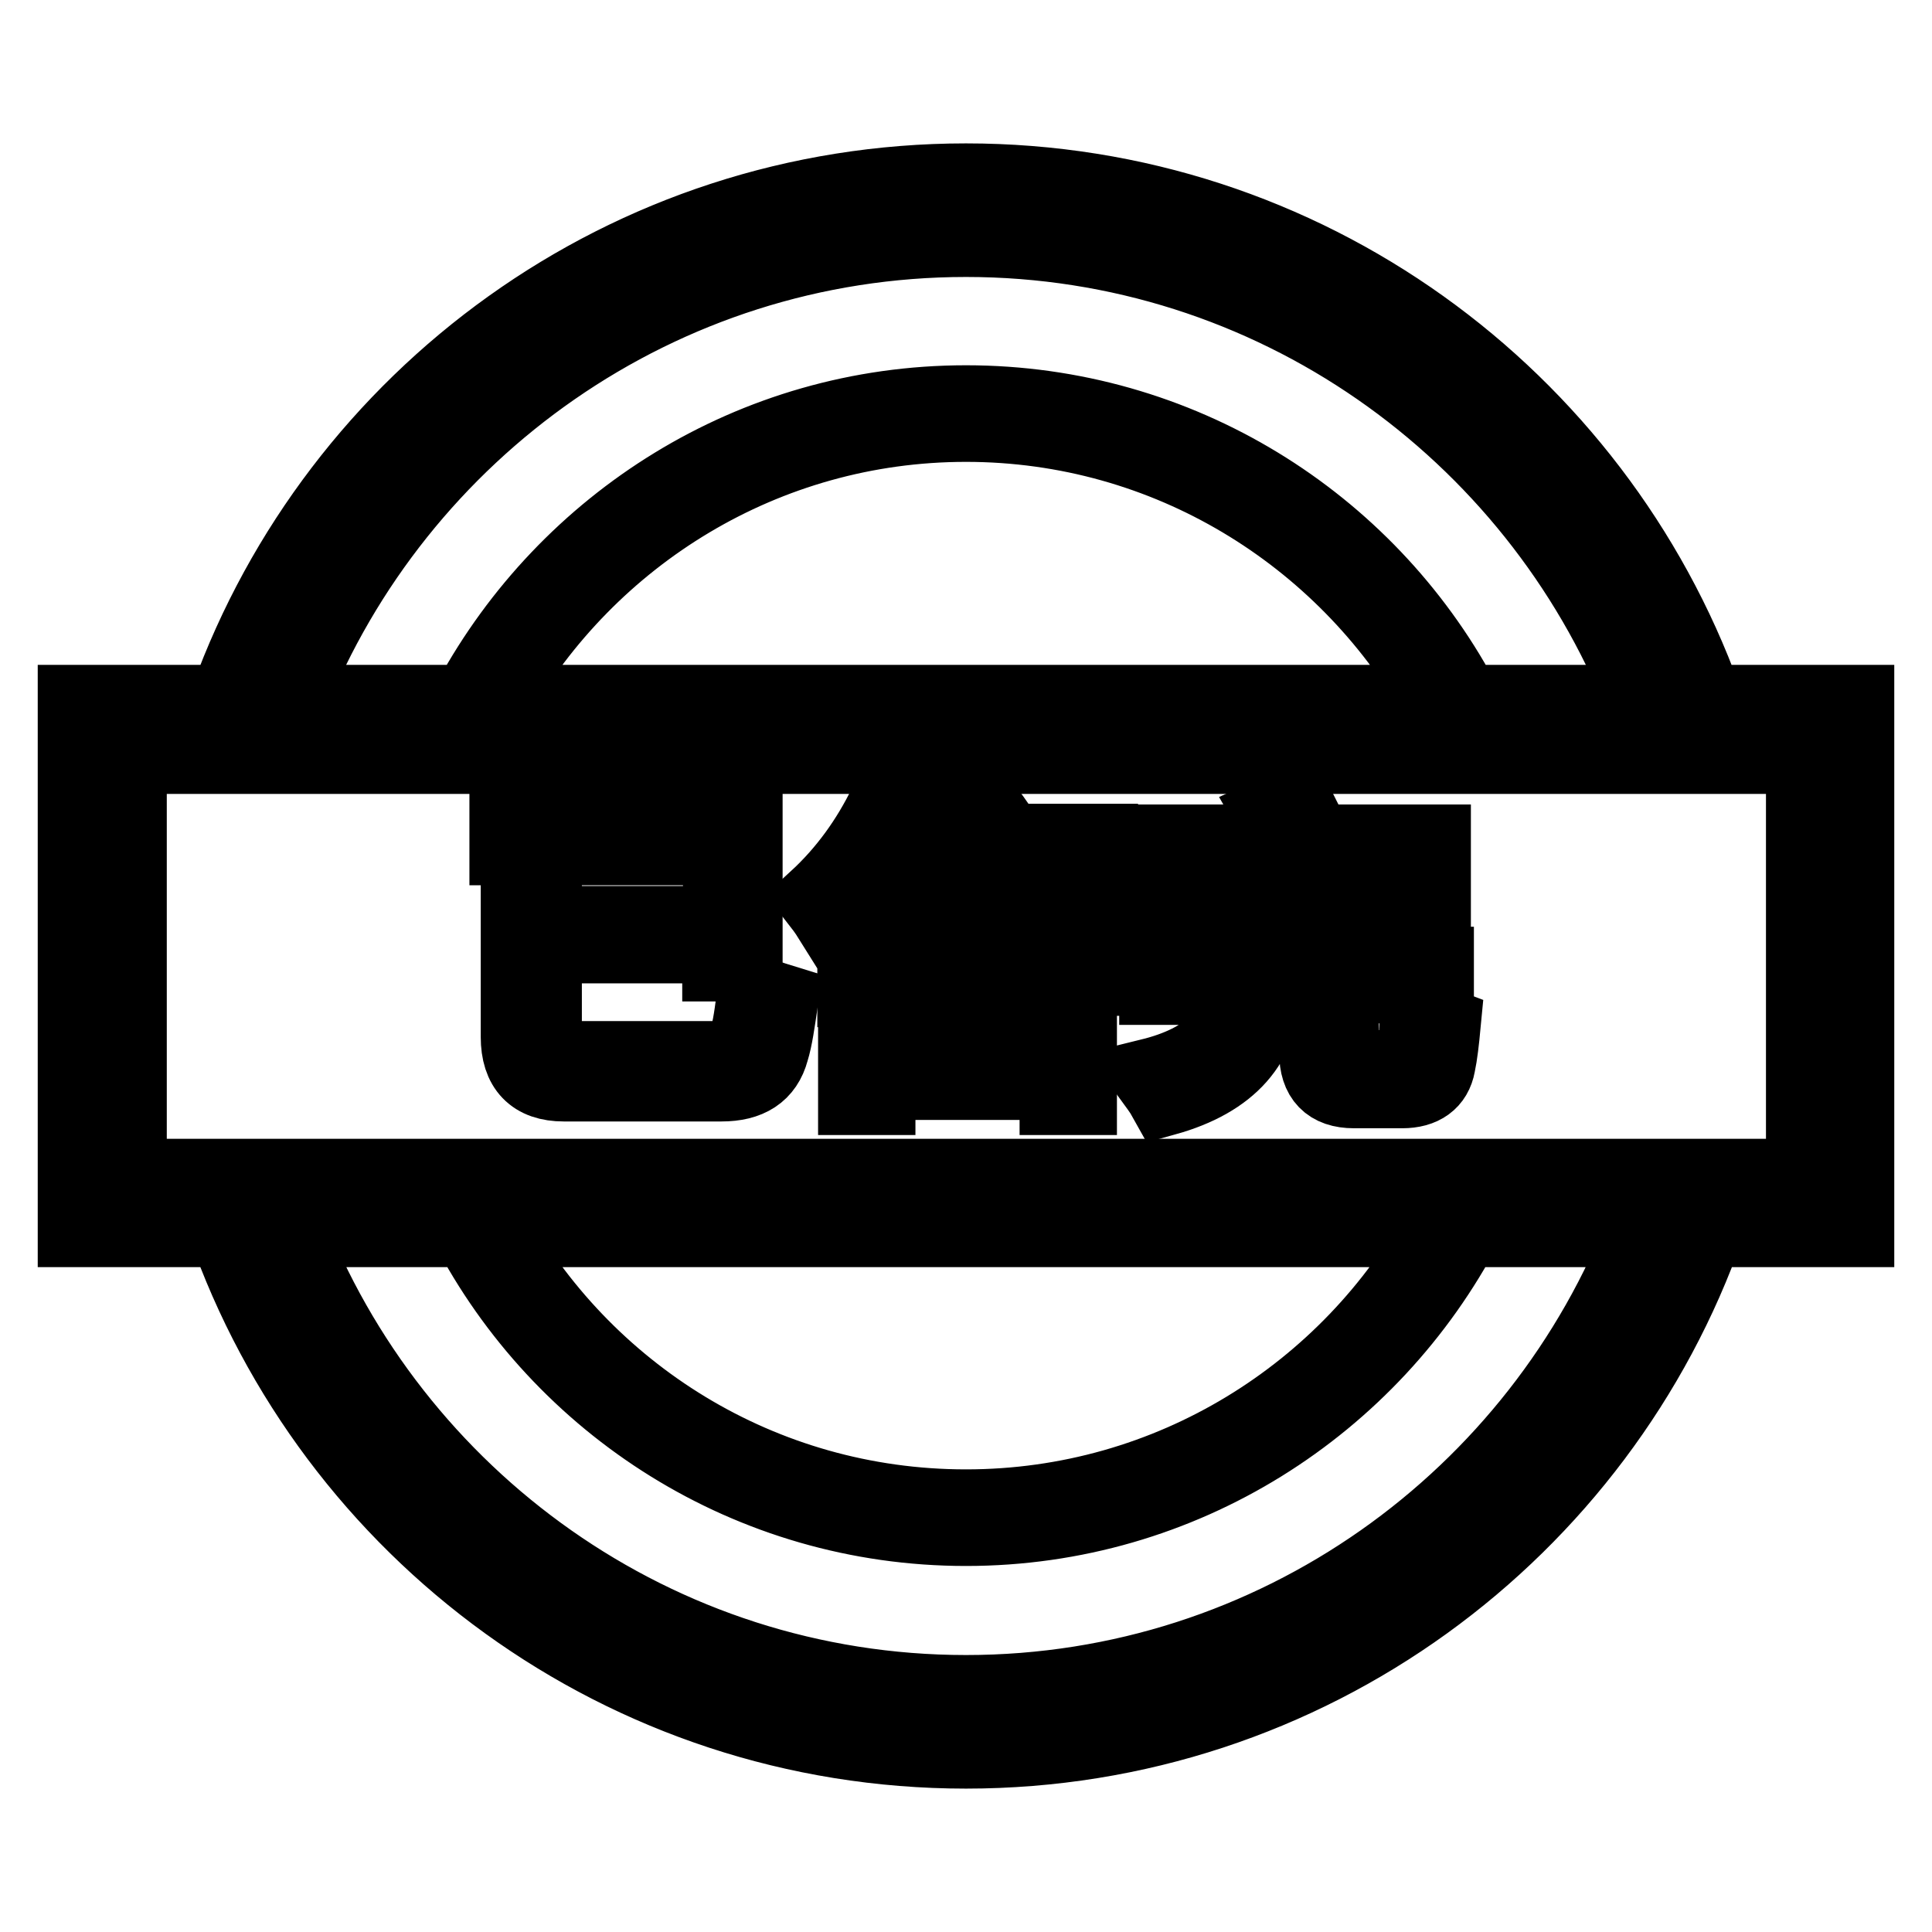
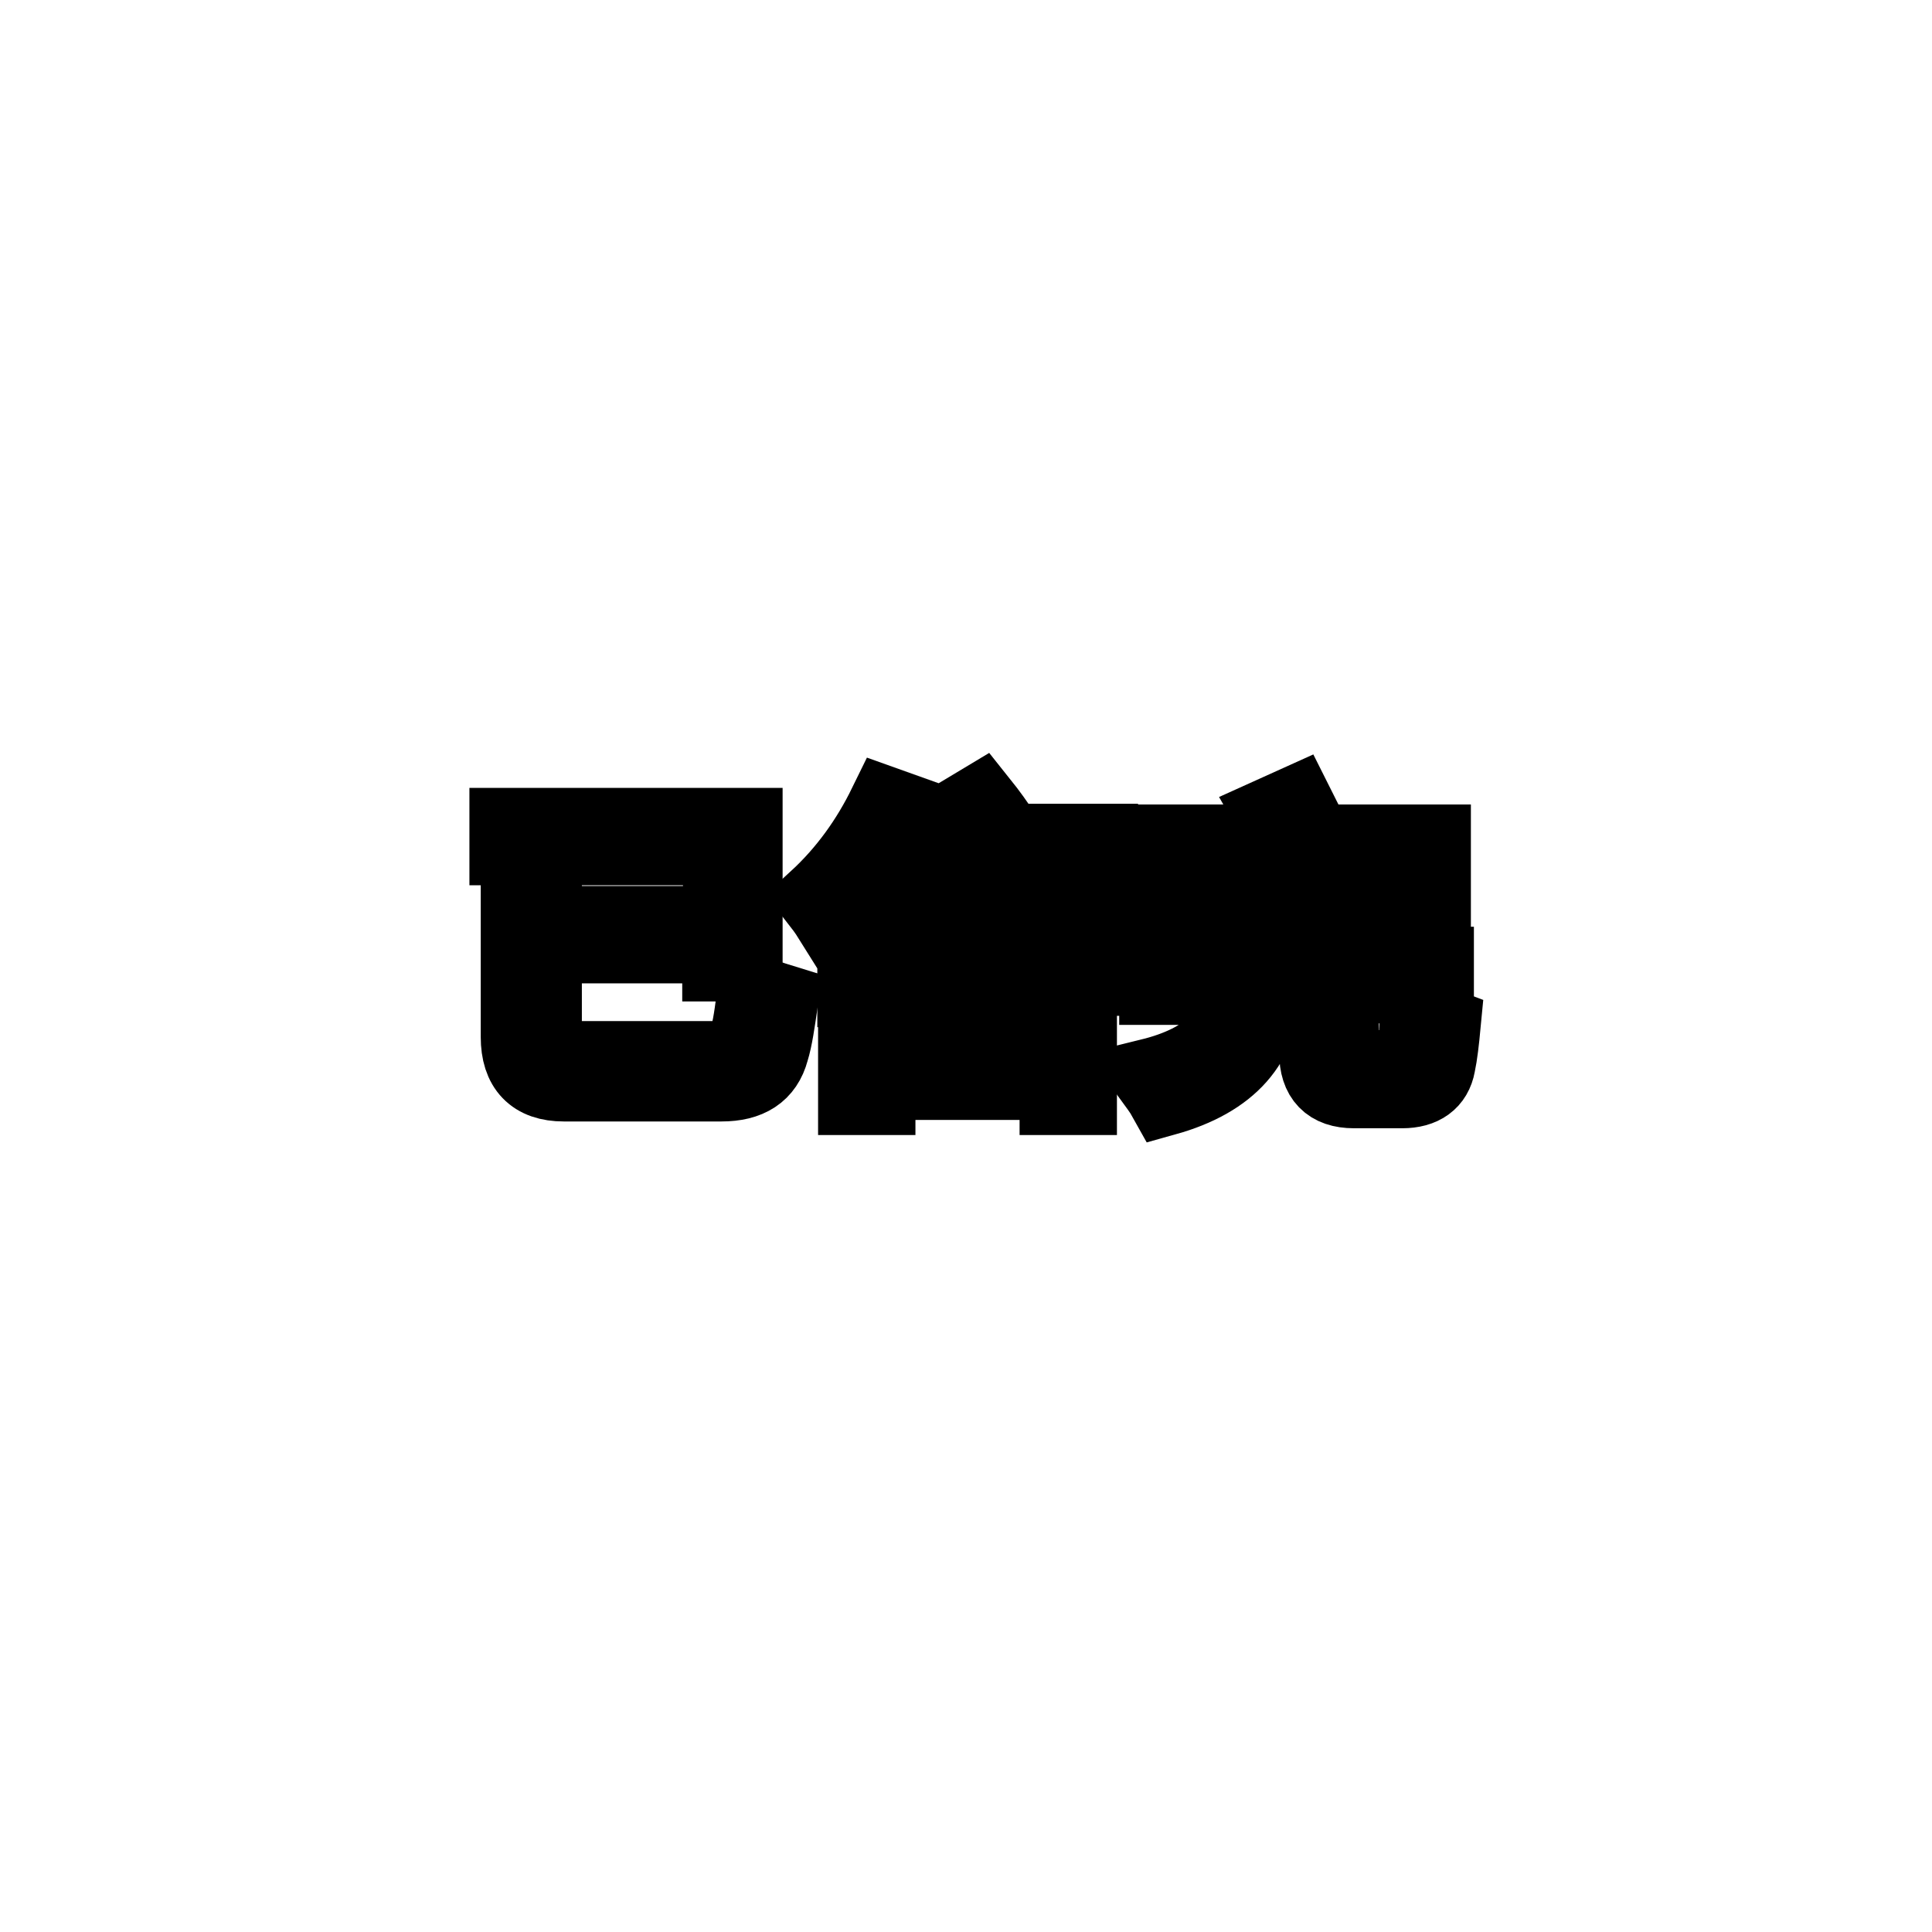
<svg xmlns="http://www.w3.org/2000/svg" version="1.1" x="0px" y="0px" viewBox="0 0 256 256" enable-background="new 0 0 256 256" xml:space="preserve">
  <g>
    <g>
-       <path stroke-width="10" fill-opacity="0" stroke="#000000" d="M10,93.1v69.8h236V93.1H10L10,93.1L10,93.1z M240.1,157H15.9V99h224.2L240.1,157L240.1,157L240.1,157z M65.6,92.6C78,70.9,101.3,56.2,128,56.2c26.7,0,50,14.7,62.4,36.3h3.2c-12.6-23.3-37.3-39.1-65.6-39.1S75.1,69.3,62.4,92.6H65.6L65.6,92.6L65.6,92.6z M191,162.3c-12.2,22.3-35.9,37.4-63,37.4c-27.2,0-50.8-15.1-63-37.4h-3.1c12.4,23.9,37.4,40.2,66.1,40.2c28.7,0,53.7-16.3,66.2-40.2H191L191,162.3L191,162.3z M38.4,92.6c14.2-35.6,49-60.9,89.6-60.9s75.4,25.3,89.6,60.9h1.3c-14.2-36.3-49.6-62.1-90.9-62.1c-41.3,0-76.6,25.8-90.8,62.1H38.4L38.4,92.6L38.4,92.6z M218,162.3c-13.9,36.2-49,62-90,62s-76.1-25.8-90-62h-1.3c13.9,36.9,49.6,63.2,91.3,63.2c41.7,0,77.3-26.3,91.3-63.2H218L218,162.3L218,162.3z M223,162.3L223,162.3c-14.1,38.9-51.4,66.7-95,66.7c-43.7,0-81-27.8-95-66.7l0,0h-3.2l0,0C44,202.9,82.6,232,128,232c45.4,0,84-29.1,98.2-69.6H223L223,162.3L223,162.3z M30.2,92.6h3.2C47.8,54.3,84.7,27,128,27c43.3,0,80.2,27.3,94.6,65.6l0,0h3.2C211.3,52.6,173,24,128,24S44.7,52.6,30.2,92.6L30.2,92.6L30.2,92.6L30.2,92.6z M17.1,100.2v55.7h221.9v-55.7H17.1L17.1,100.2L17.1,100.2z" />
      <path stroke-width="10" fill-opacity="0" stroke="#000000" d="M68.7,117h3.4v5.4h23.4v-10.1H67.2v-2.9h31.5v18.3h-3.3v-2.4H72.1v11.4c0,2.4,1.1,3.6,3.4,3.6h19.3c2.2,0,3.6-0.8,4.1-2.4c0.5-1.6,0.8-3.7,1.1-6.4c1,0.4,2.1,0.8,3.4,1.2c-0.4,2.7-0.7,4.9-1.2,6.5c-0.8,3-3,4.4-6.6,4.4H74.7c-4,0-6-2.1-6-6.2L68.7,117L68.7,117z" />
      <path stroke-width="10" fill-opacity="0" stroke="#000000" d="M127.4,107.8l2.5-1.5c1.2,1.5,2.2,2.9,3.1,4.3l-1.5,0.9h14.3v2.4h-13.9v2.8h12.7v2.4h-12.7v2.8h12.7v2.4h-12.7v2.9h14.7v2.4h-30.4v1.5h-2.9V118c-1.1,1.3-2.2,2.4-3.3,3.6c-0.5-0.8-1.1-1.6-1.8-2.5c3.9-3.6,6.9-7.8,9.2-12.5l2.8,1c-0.7,1.3-1.5,2.6-2.2,3.9h11.9C129.1,110.3,128.3,109.1,127.4,107.8z M113.4,132.8H143v12.6h-2.9v-2h-23.8v2h-2.9L113.4,132.8L113.4,132.8z M116.2,116.8H129v-2.8h-12.6l-0.2,0.2V116.8z M116.2,122H129v-2.8h-12.8V122z M116.2,127.3H129v-2.9h-12.8V127.3z M140.1,135.3h-23.8v5.6h23.8V135.3z" />
      <path stroke-width="10" fill-opacity="0" stroke="#000000" d="M153.5,127.8h36.8v2.8h-12.6v8.3c0,1.7,0.8,2.6,2.6,2.6h4.1c1.8,0,2.8-0.6,3-1.8c0.2-1.2,0.4-2.9,0.4-5.1c0.9,0.4,2.1,0.7,3.4,1.2c-0.2,2.1-0.4,3.9-0.7,5.3c-0.4,2.2-2,3.4-4.7,3.4h-6.4c-3.3,0-4.9-1.7-4.9-5v-8.7h-7.1c-0.1,7.4-4.4,12.3-13,14.7c-0.5-0.9-1.2-1.8-2-2.9c7.7-1.9,11.7-5.8,11.8-11.8h-10.9V127.8z M153.8,111.6h16.8c-0.5-1.1-1.2-2.3-2-3.7l3.1-1.4c1,2,1.9,3.7,2.5,5.1h15.7v7.2h-3.2v-4.4h-29.6v4.4h-3.2L153.8,111.6L153.8,111.6z M158.4,119.7H186v2.7h-27.6V119.7z" />
    </g>
  </g>
</svg>